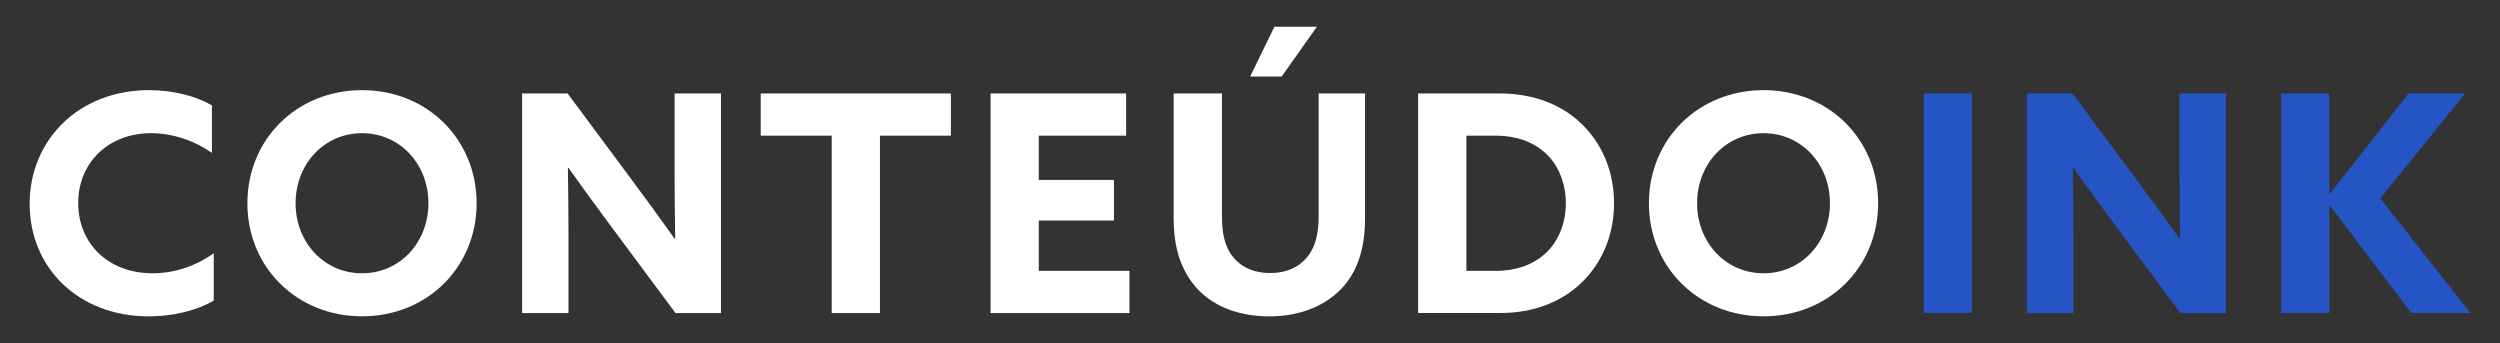
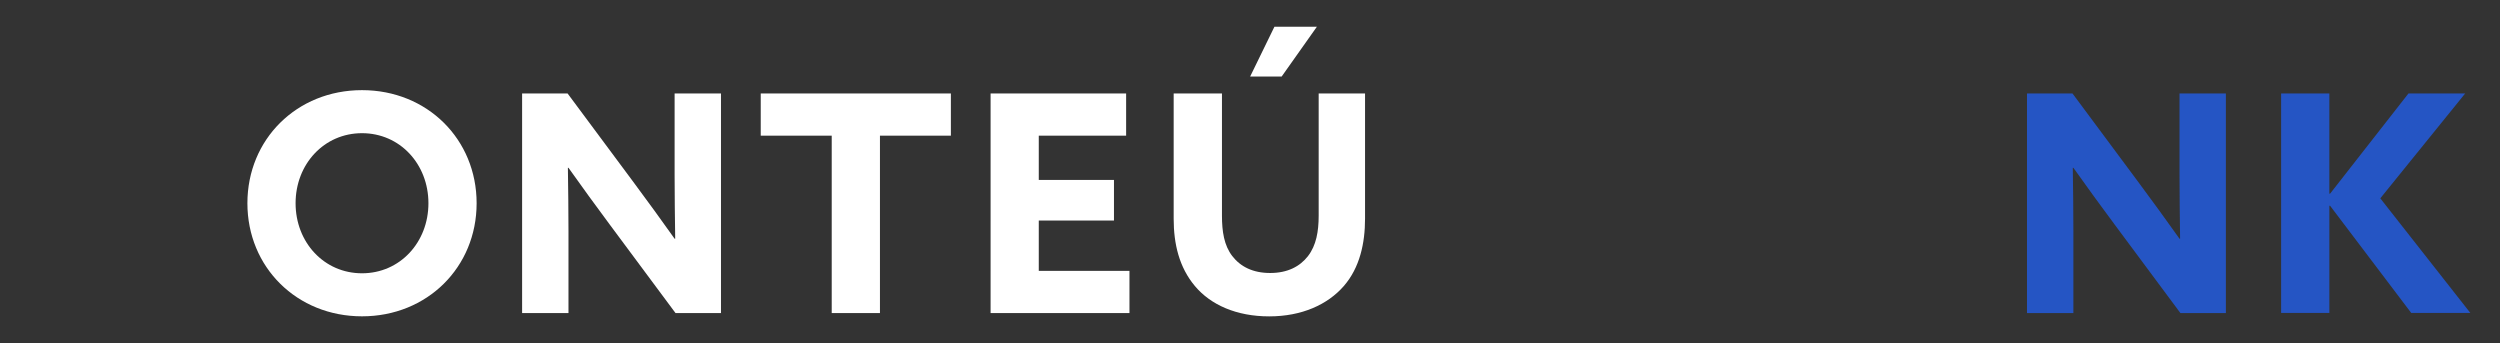
<svg xmlns="http://www.w3.org/2000/svg" id="Layer_1" version="1.1" viewBox="0 0 510 70">
  <rect x="0" y="0" width="510" height="70" fill="#333333" stroke="none" />
  <defs>
    <style>
      .st0 {
        fill: #fff;
      }

      .st1 {
        fill: #2555c4;
      }
    </style>
  </defs>
-   <path class="st0" d="M30.36,64.54c-14.35,0-24.31-9.9-24.31-22.95s10.02-23.2,24.37-23.2c4.76,0,9.28,1.11,12.81,3.09v9.71c-3.4-2.41-7.92-4.02-12.43-4.02-8.78,0-14.85,6.12-14.85,14.23s5.94,14.35,15.22,14.35c4.58,0,8.97-1.61,12.43-4.08v9.65c-3.71,2.17-8.66,3.22-13.24,3.22Z" />
  <path class="st0" d="M50.47,41.46c0-13.05,10.08-23.07,23.38-23.07s23.38,10.02,23.38,23.07-10.08,23.07-23.38,23.07-23.38-10.02-23.38-23.07ZM87.4,41.46c0-7.98-5.81-14.29-13.55-14.29s-13.55,6.31-13.55,14.29,5.81,14.29,13.55,14.29,13.55-6.31,13.55-14.29Z" />
  <path class="st0" d="M106.51,19.07h9.28l13.42,18.06c2.91,3.9,5.63,7.67,8.41,11.57h.12c-.06-4.33-.12-8.66-.12-12.99v-16.64h9.46v44.79h-9.28l-13.42-18.06c-2.91-3.9-5.63-7.67-8.41-11.57h-.12c.06,4.33.12,8.66.12,12.99v16.64h-9.46V19.07Z" />
  <path class="st0" d="M169.67,27.67h-14.48v-8.6h38.79v8.6h-14.47v36.19h-9.84V27.67Z" />
  <path class="st0" d="M202.08,19.07h27.65v8.6h-17.82v9.03h15.34v8.29h-15.34v10.27h18.5v8.6h-28.33V19.07Z" />
  <path class="st0" d="M249.28,19.07v24.93c0,3.22.43,6.06,2.1,8.23,1.67,2.17,4.21,3.46,7.73,3.46s6.06-1.3,7.73-3.46c1.67-2.17,2.17-5.01,2.17-8.23v-24.93h9.46v25.55c0,4.95-1.05,9.96-4.33,13.73-3.28,3.77-8.54,6.19-15.22,6.19s-11.94-2.35-15.16-6.19c-3.22-3.84-4.33-8.6-4.33-13.73v-25.55h9.84ZM255.03,15.61l4.95-10.15h8.66l-7.18,10.15h-6.43Z" />
-   <path class="st0" d="M289.3,19.07h16.7c6.68,0,12.56,2.17,16.76,6.31,4.21,4.14,6.5,9.77,6.5,16.08s-2.29,11.94-6.5,16.08c-4.21,4.14-10.02,6.31-16.7,6.31h-16.76V19.07ZM315.16,51.79c2.66-2.35,4.27-6.12,4.27-10.33s-1.61-7.98-4.27-10.33c-2.66-2.35-6.12-3.46-10.02-3.46h-6v27.59h6c3.9,0,7.36-1.11,10.02-3.46Z" />
-   <path class="st0" d="M336.38,41.46c0-13.05,10.08-23.07,23.38-23.07s23.38,10.02,23.38,23.07-10.08,23.07-23.38,23.07-23.38-10.02-23.38-23.07ZM373.31,41.46c0-7.98-5.81-14.29-13.55-14.29s-13.55,6.31-13.55,14.29,5.81,14.29,13.55,14.29,13.55-6.31,13.55-14.29Z" />
-   <path class="st1" d="M392.42,19.07h9.84v44.79h-9.84V19.07Z" />
  <path class="st1" d="M413.51,19.07h9.28l13.42,18.06c2.91,3.9,5.63,7.67,8.41,11.57h.12c-.06-4.33-.12-8.66-.12-12.99v-16.64h9.46v44.79h-9.28l-13.42-18.06c-2.91-3.9-5.63-7.67-8.41-11.57h-.12c.06,4.33.12,8.66.12,12.99v16.64h-9.46V19.07Z" />
  <path class="st1" d="M465.35,19.07h9.84v20.41l.12.06,16.02-20.48h11.57l-17.32,21.4,18.37,23.38h-12.06l-16.58-21.9-.12.06v21.84h-9.84V19.07Z" />
</svg>